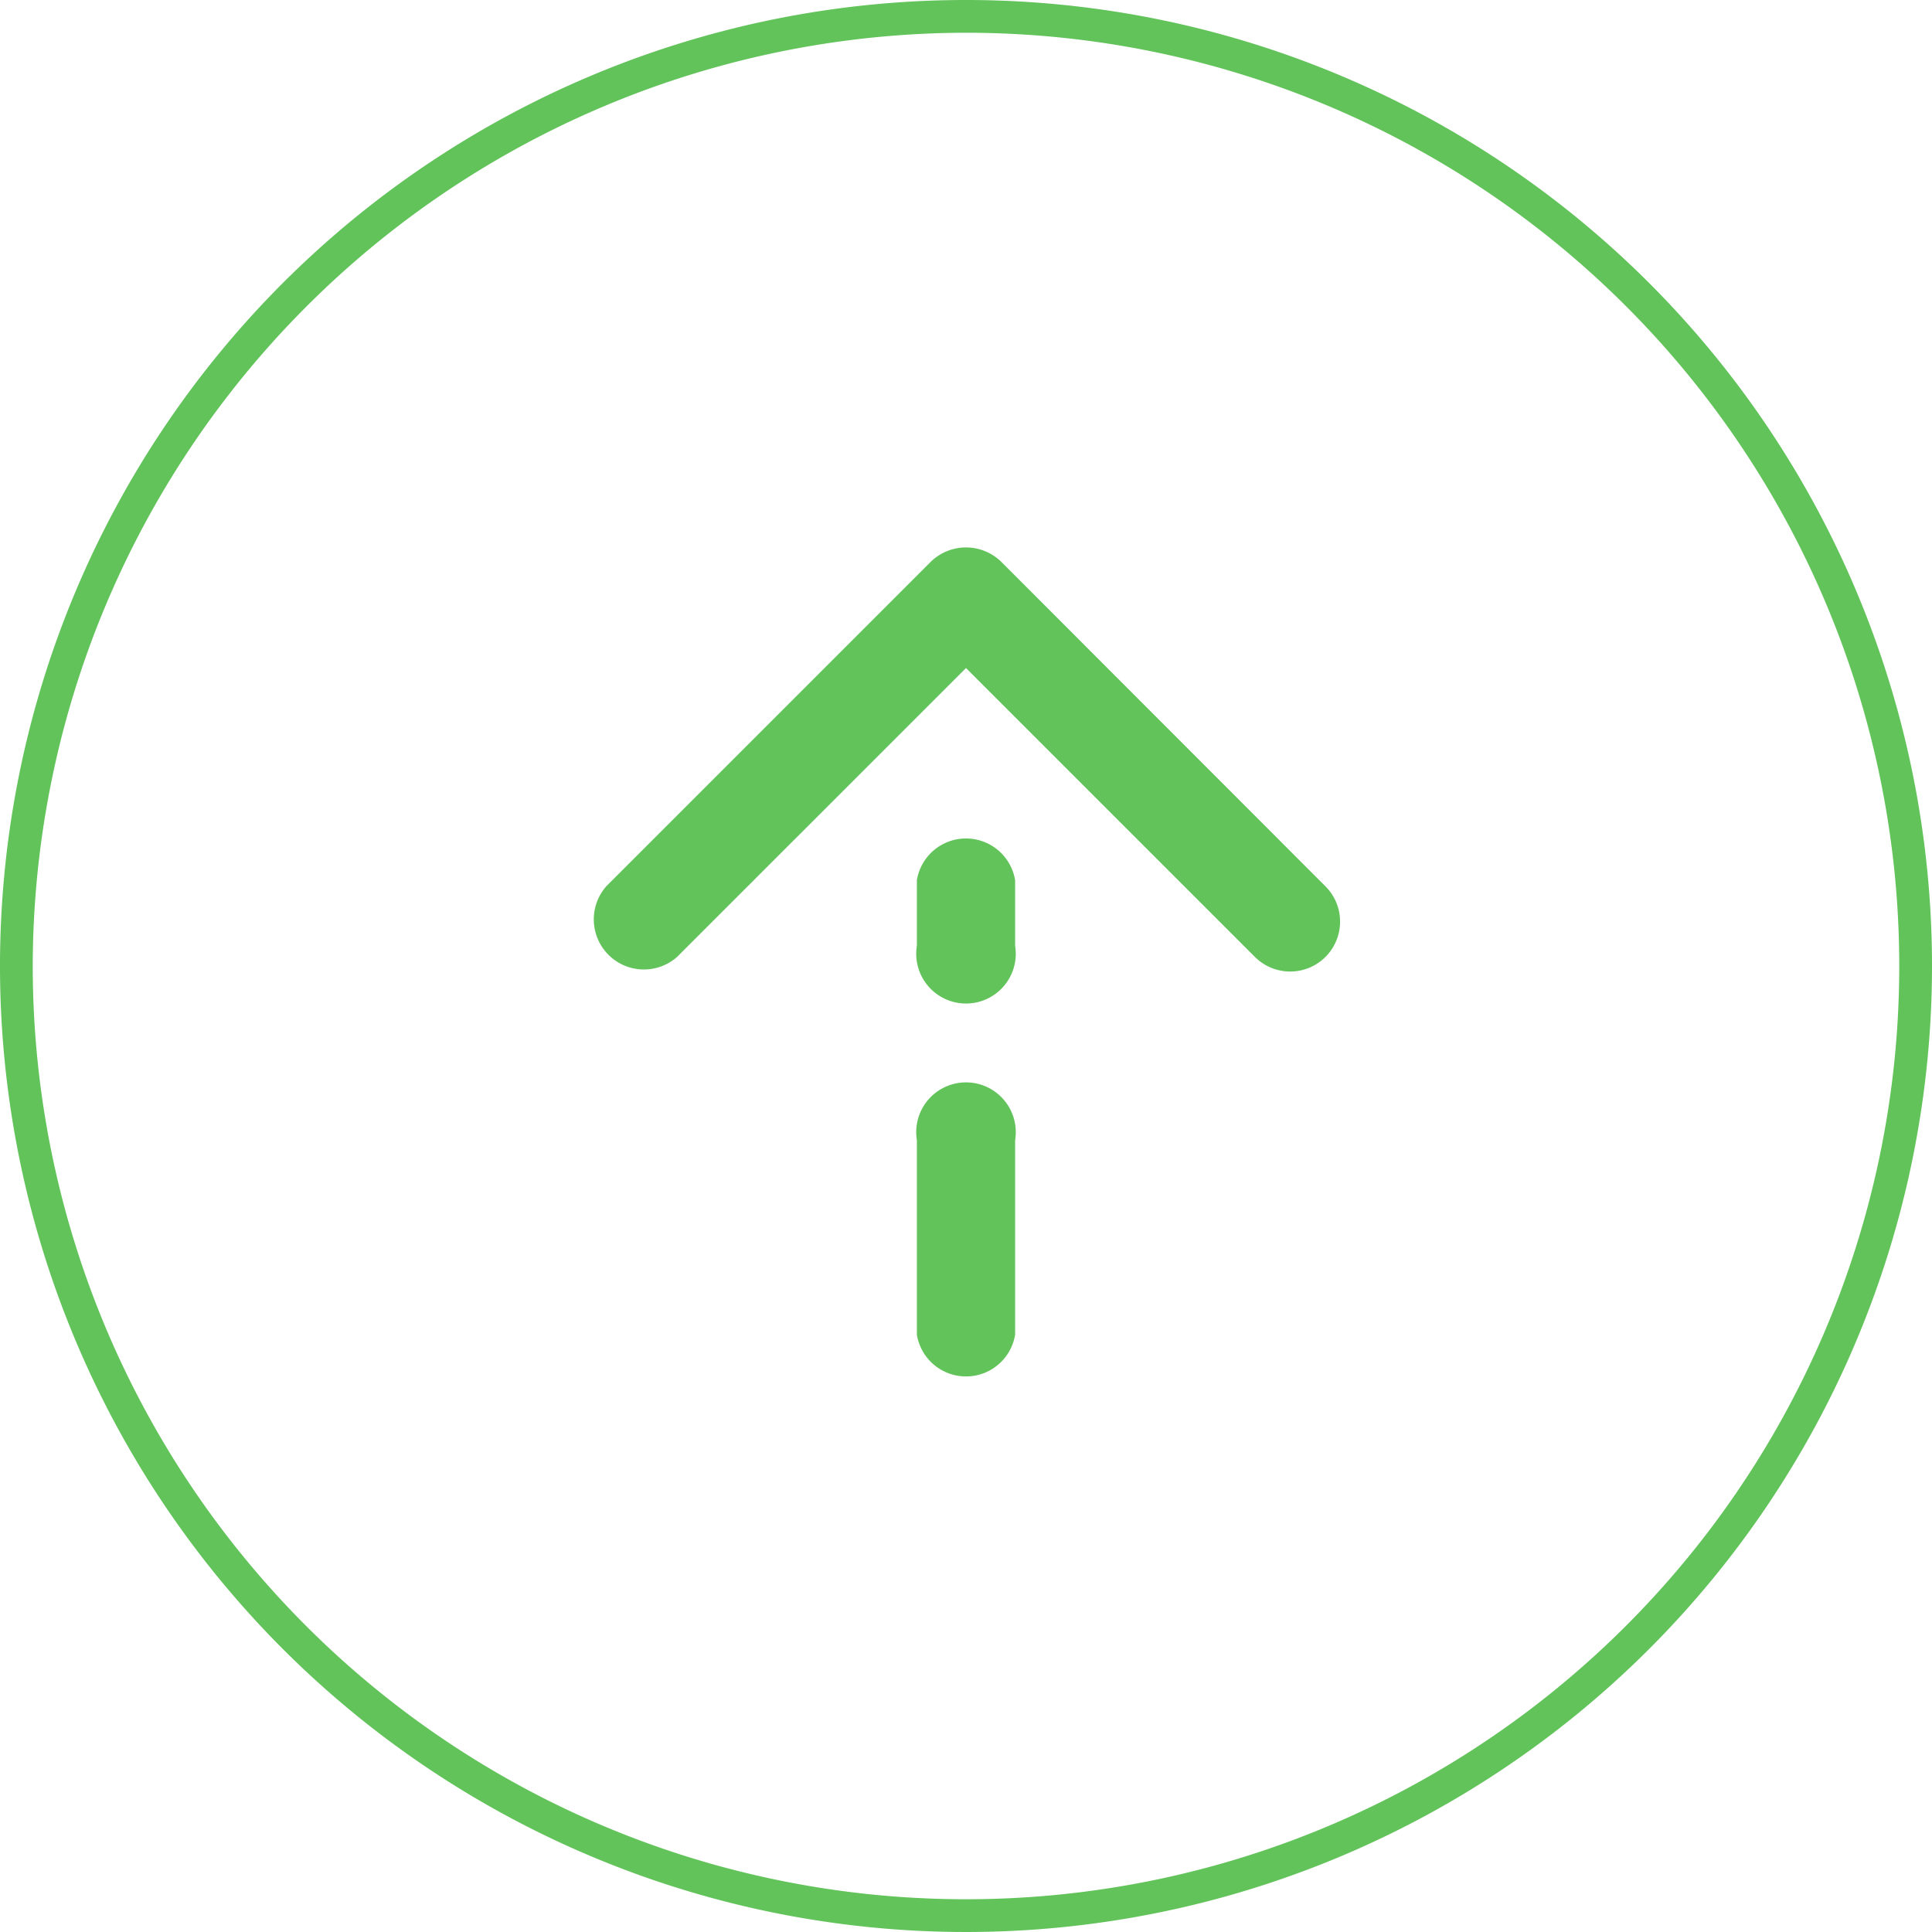
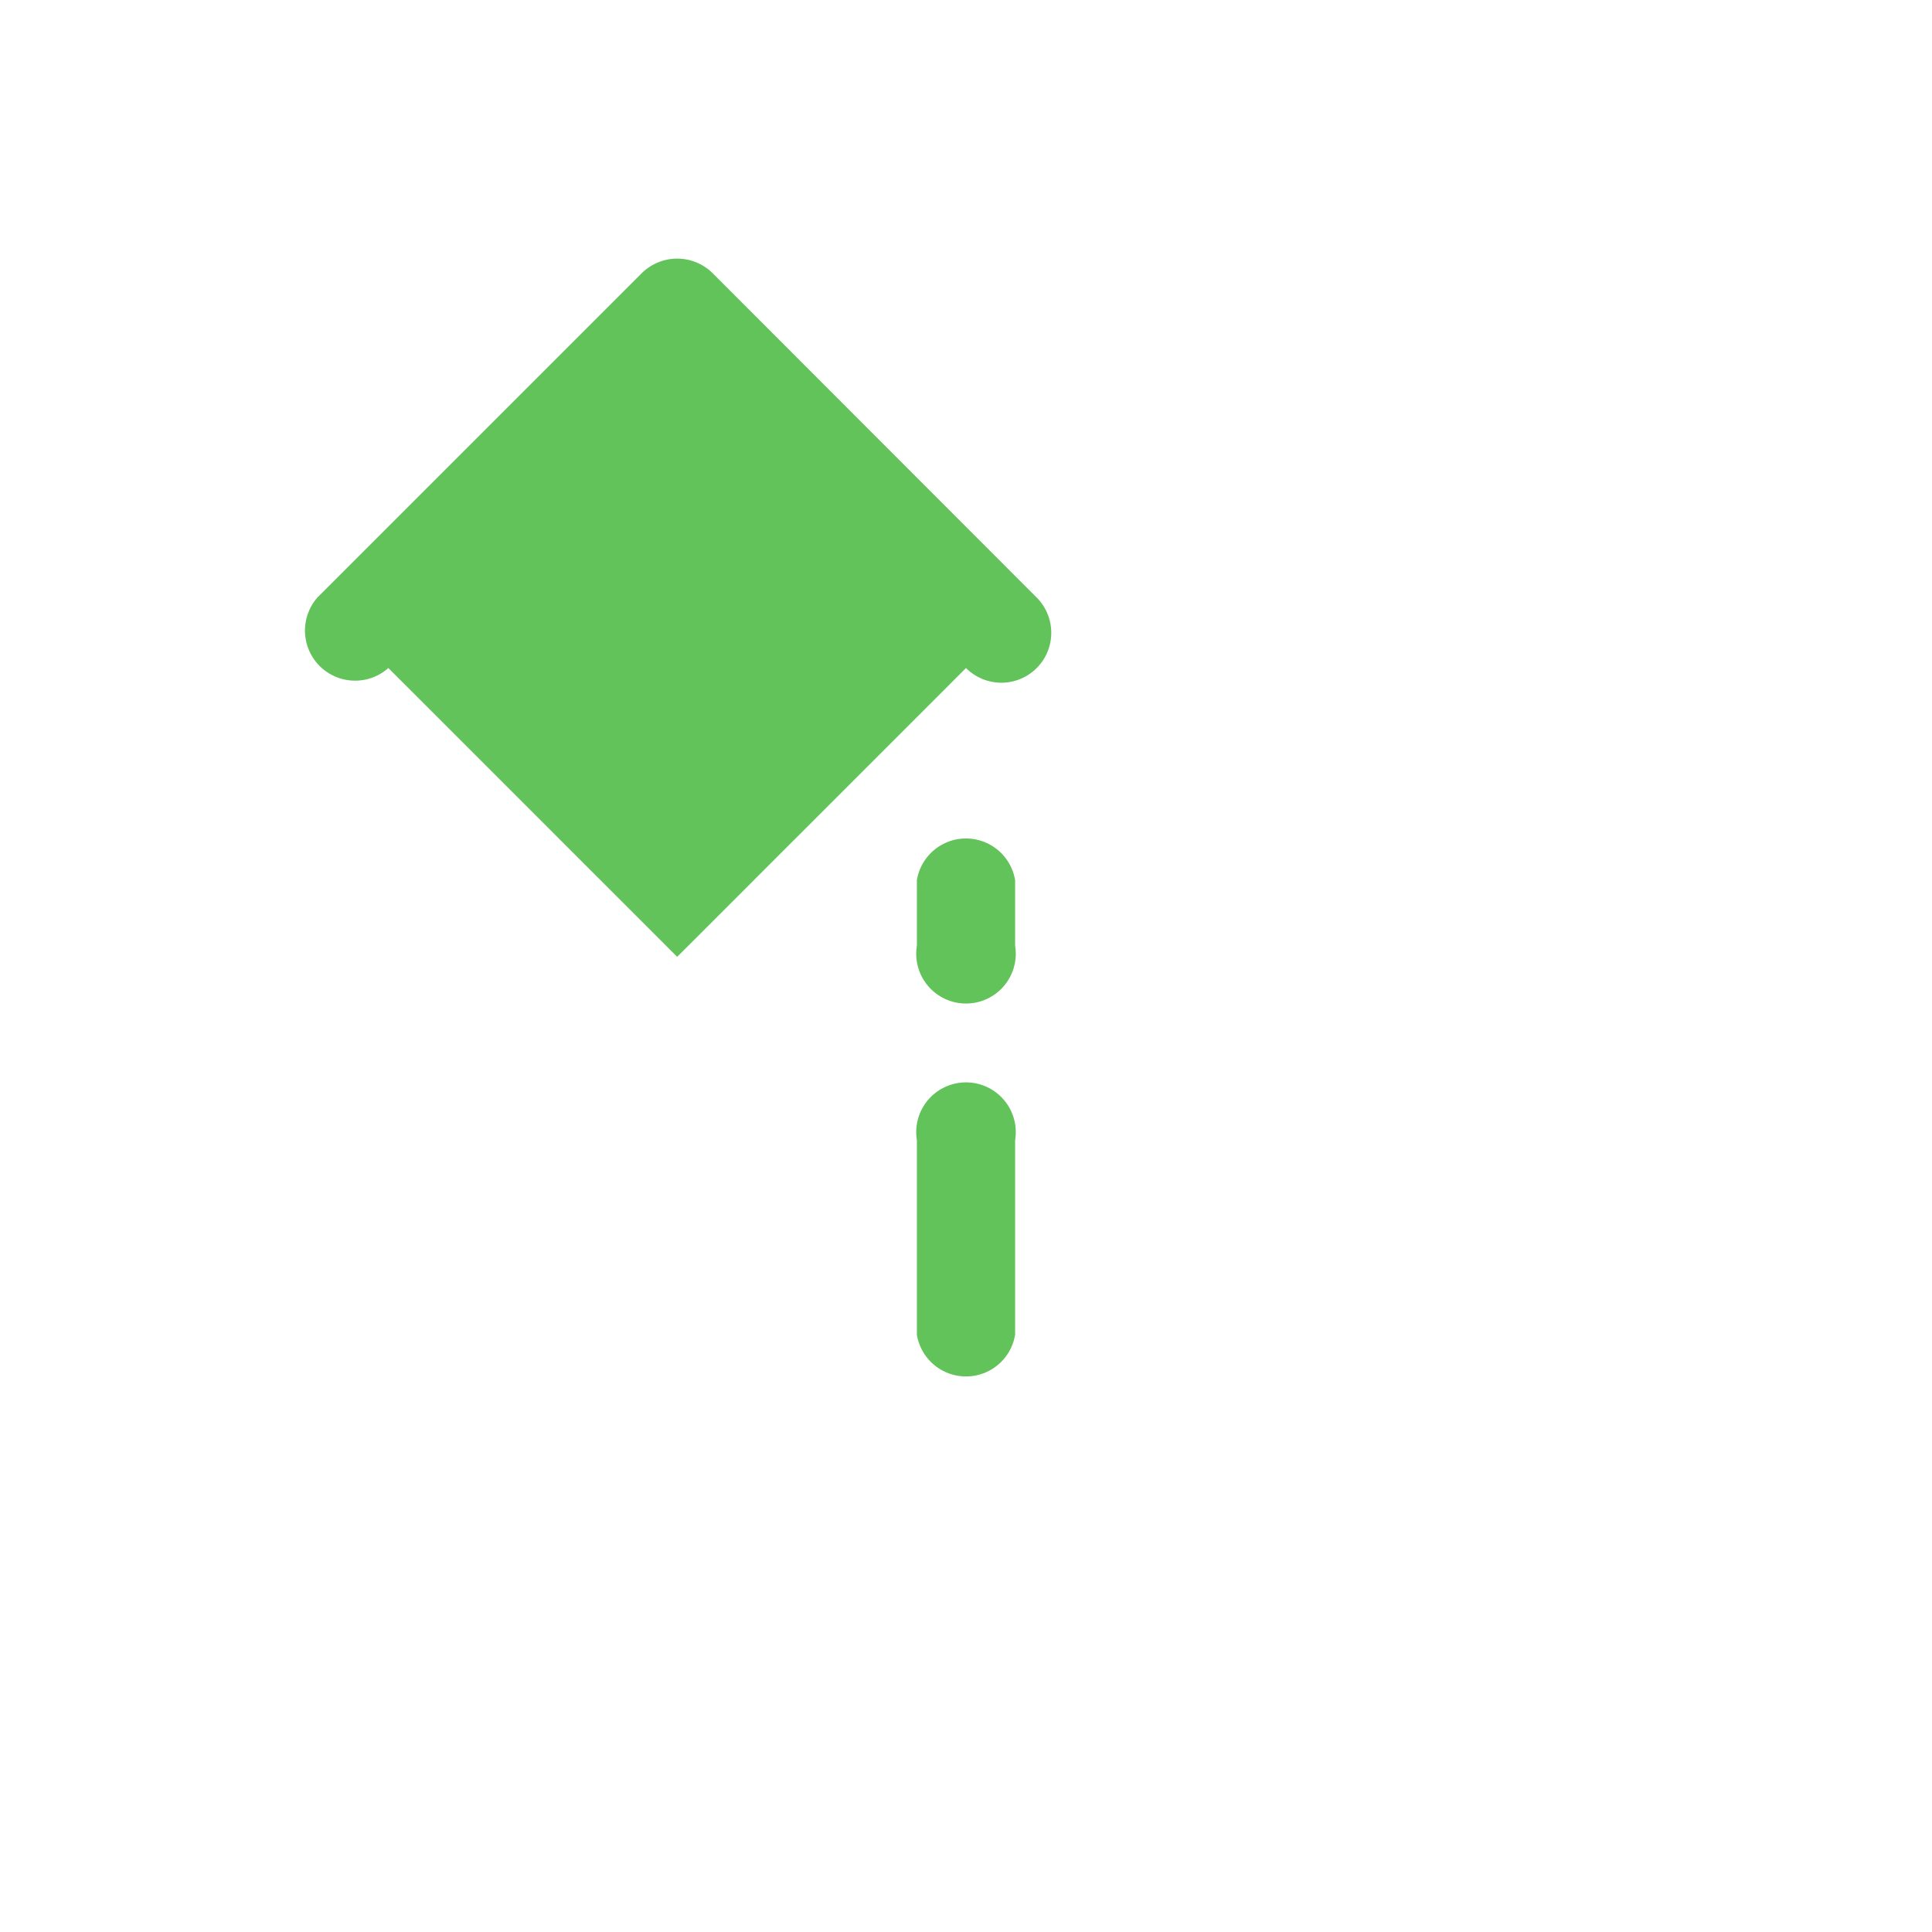
<svg xmlns="http://www.w3.org/2000/svg" width="59" height="59" viewBox="0 0 59 59">
  <defs>
    <style>.cls-1{fill:#61c359;}</style>
  </defs>
  <title>アセット 3</title>
  <g id="レイヤー_2" data-name="レイヤー 2">
    <g id="レイヤー_1-2" data-name="レイヤー 1">
-       <path class="cls-1" d="M31,28.88v-2a1.52,1.52,0,0,0-3,0v2a1.52,1.52,0,1,0,3,0Zm0,11.88V34.82a1.52,1.52,0,1,0-3,0v5.94a1.52,1.52,0,0,0,3,0ZM20.68,29.22,29.5,20.4l8.82,8.82a1.52,1.52,0,1,0,2.16-2.15l-9.9-9.91a1.54,1.54,0,0,0-2.16,0l-9.9,9.9a1.53,1.53,0,0,0,2.16,2.16Z" />
-       <path class="cls-1" d="M29.5,1A28.5,28.5,0,1,1,1,29.5,28.54,28.54,0,0,1,29.5,1m0-1A29.5,29.5,0,1,0,59,29.5,29.5,29.5,0,0,0,29.5,0Z" />
+       <path class="cls-1" d="M31,28.88v-2a1.52,1.52,0,0,0-3,0v2a1.52,1.52,0,1,0,3,0Zm0,11.88V34.82a1.52,1.52,0,1,0-3,0v5.94a1.52,1.52,0,0,0,3,0ZM20.68,29.22,29.5,20.4a1.52,1.52,0,1,0,2.16-2.15l-9.9-9.91a1.54,1.54,0,0,0-2.16,0l-9.9,9.9a1.53,1.53,0,0,0,2.16,2.16Z" />
    </g>
  </g>
</svg>